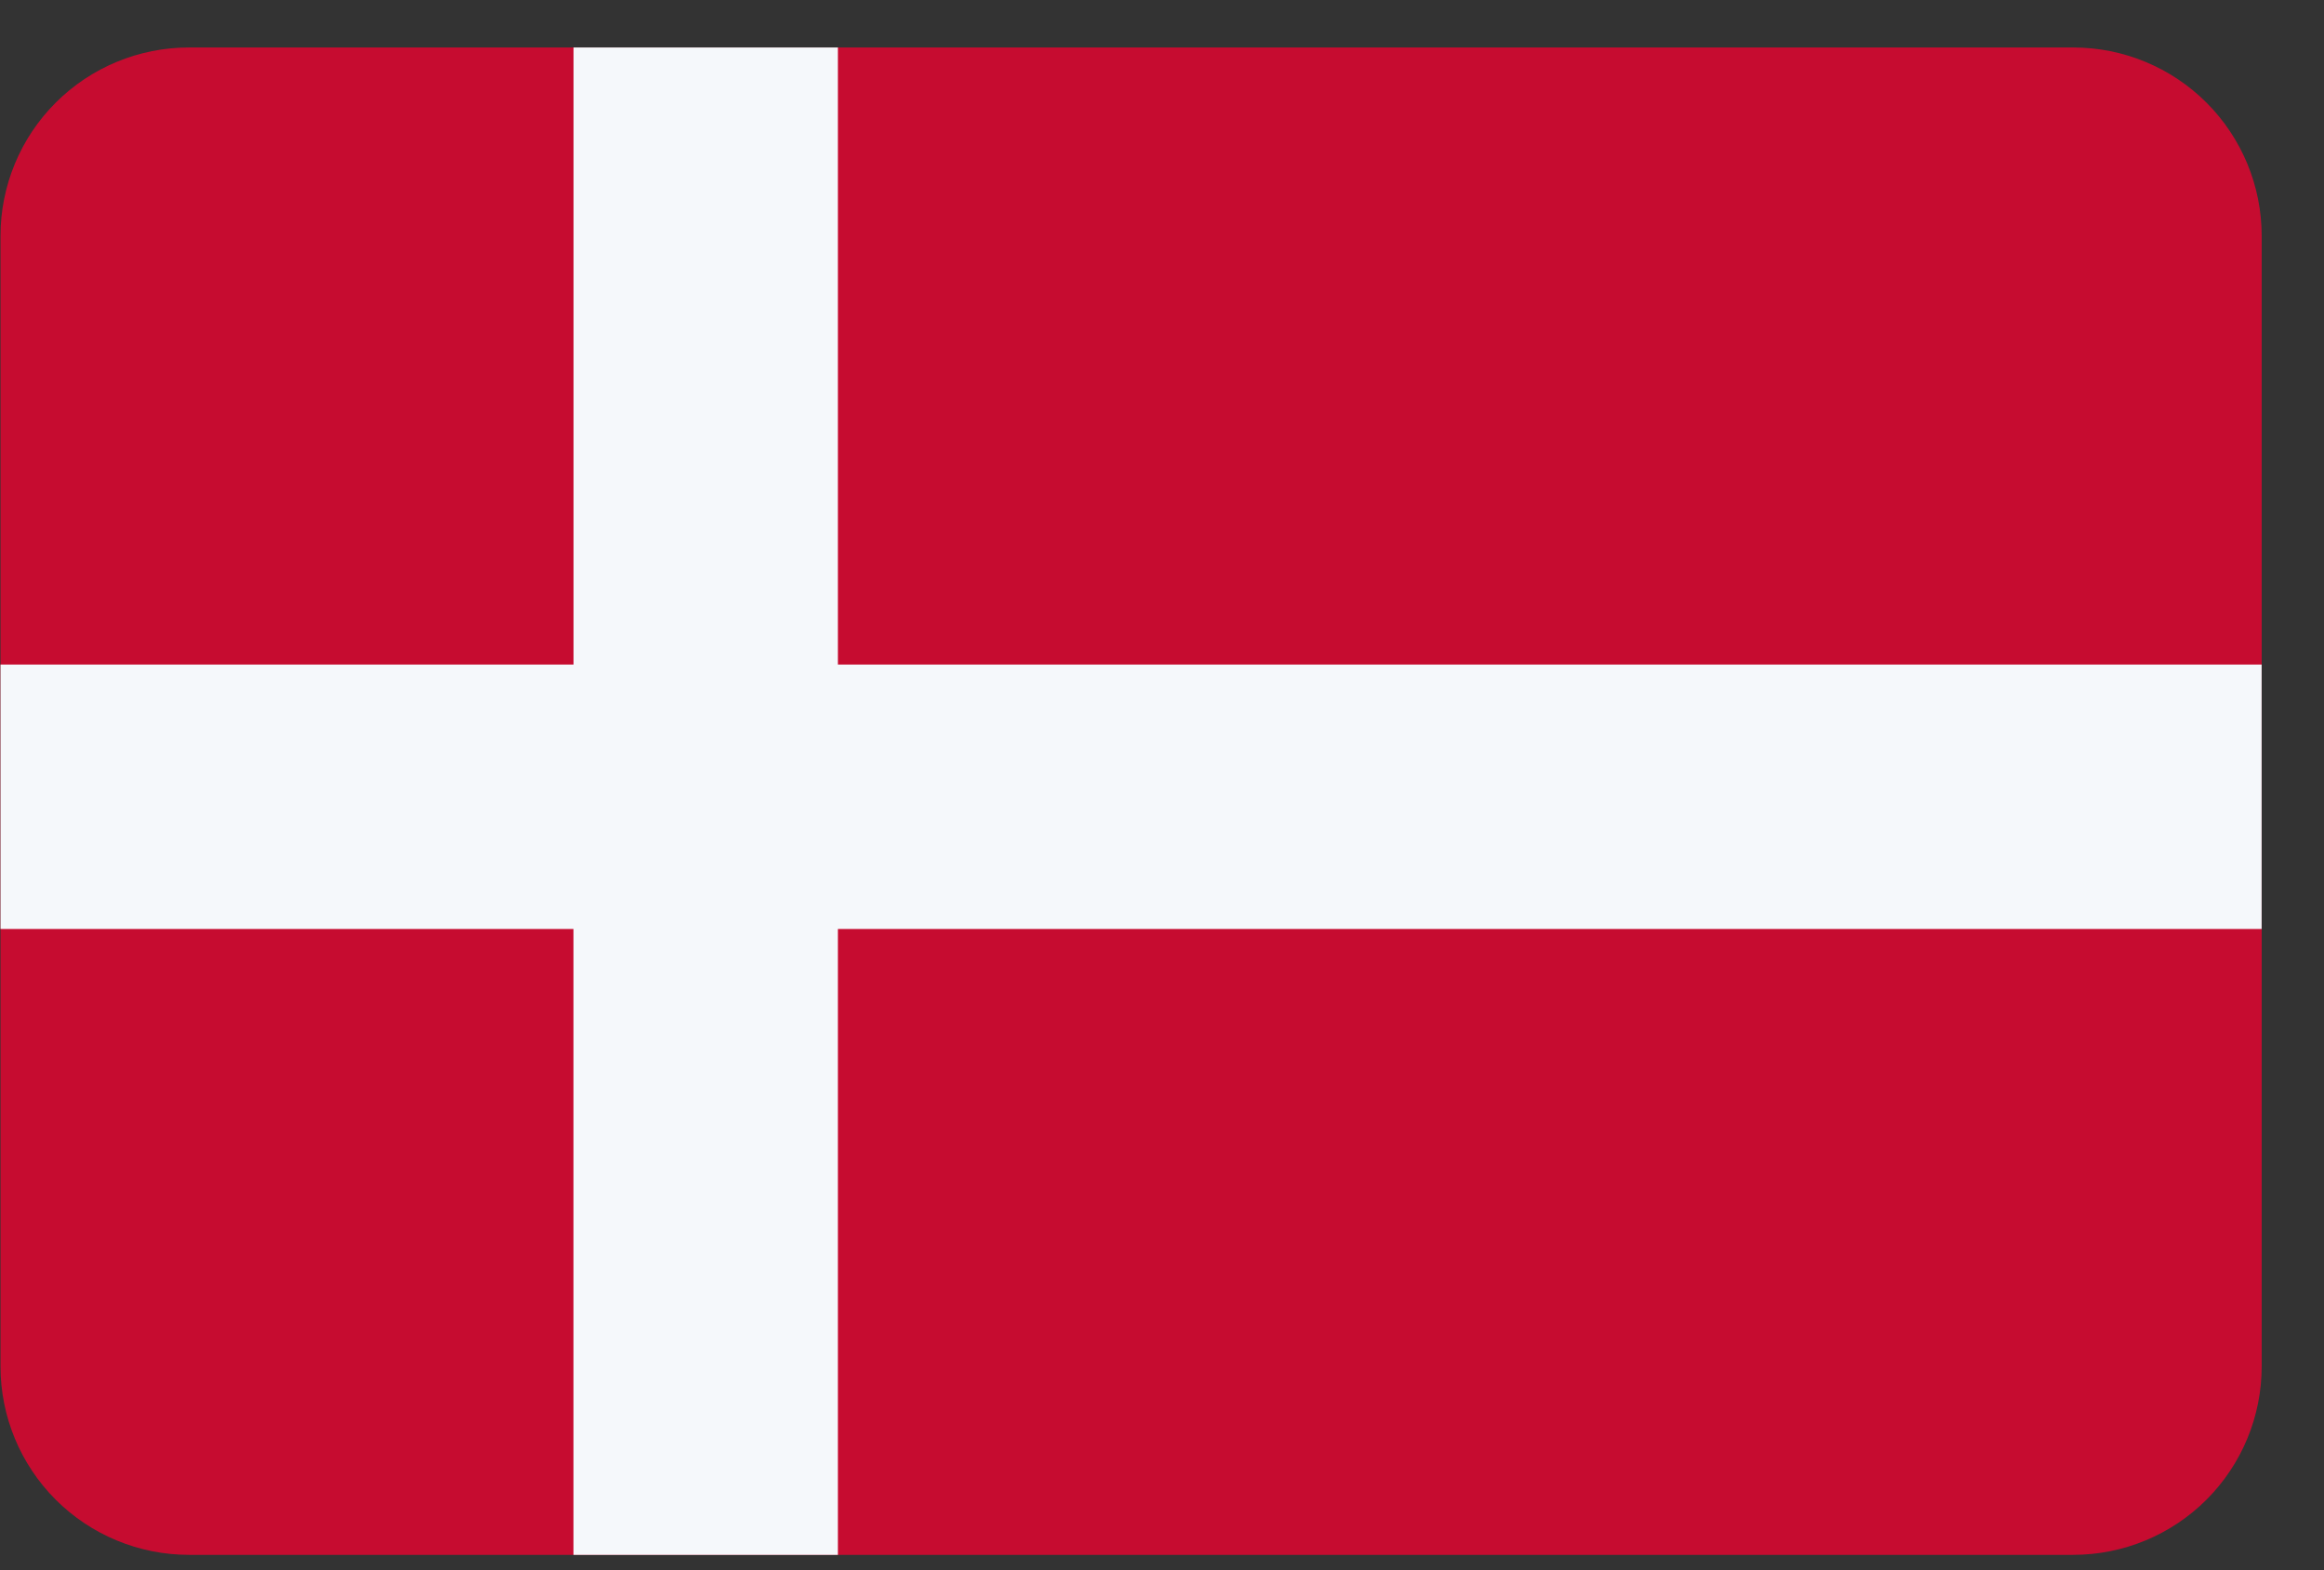
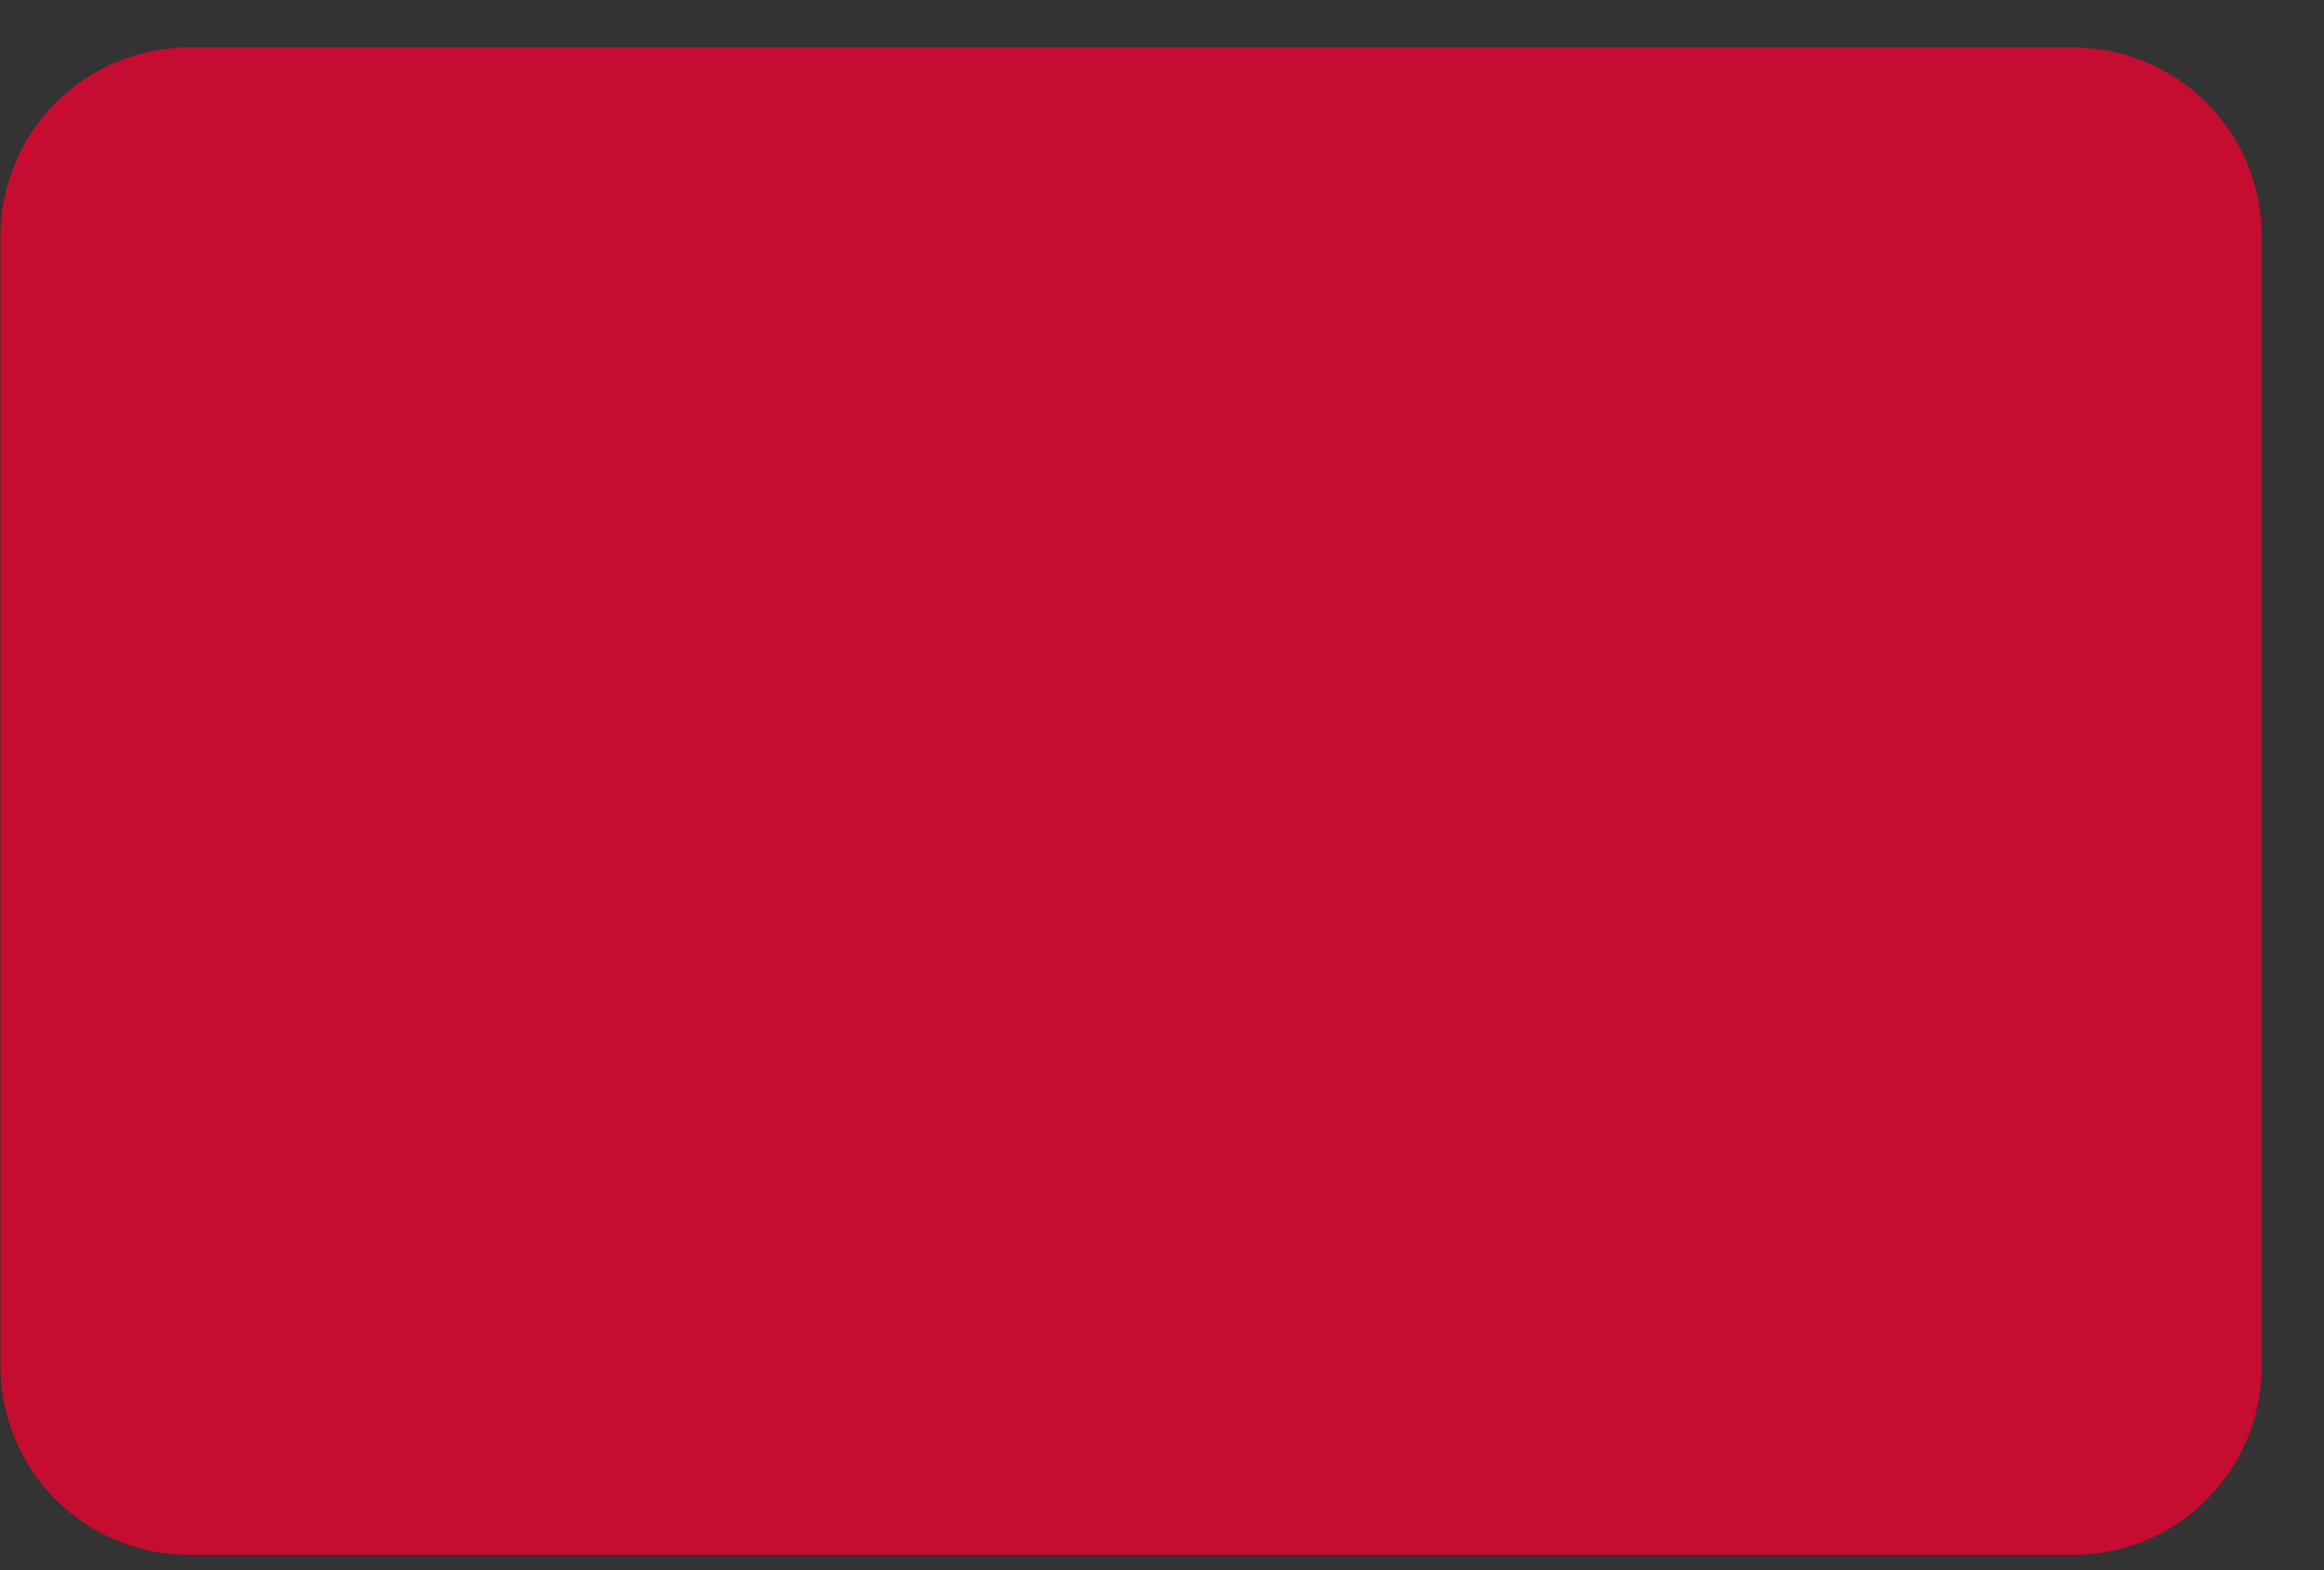
<svg xmlns="http://www.w3.org/2000/svg" width="37" height="25" fill="none">
  <rect width="100%" height="100%" fill="#333333" stroke="none" />
  <g clip-path="url(#a)">
    <path d="M.008.756h36v24h-36v-24z" fill="#C60C30" />
-     <path d="M13.341.756h-4.21v9.825H.008v4.21H9.13v9.965h4.21v-9.965h22.667v-4.21H13.34V.756z" fill="#F5F8FB" />
  </g>
  <defs>
    <clipPath id="a">
      <path d="M.008 3.756a3 3 0 0 1 3-3h30a3 3 0 0 1 3 3v18a3 3 0 0 1-3 3h-30a3 3 0 0 1-3-3v-18z" fill="#fff" />
    </clipPath>
  </defs>
</svg>